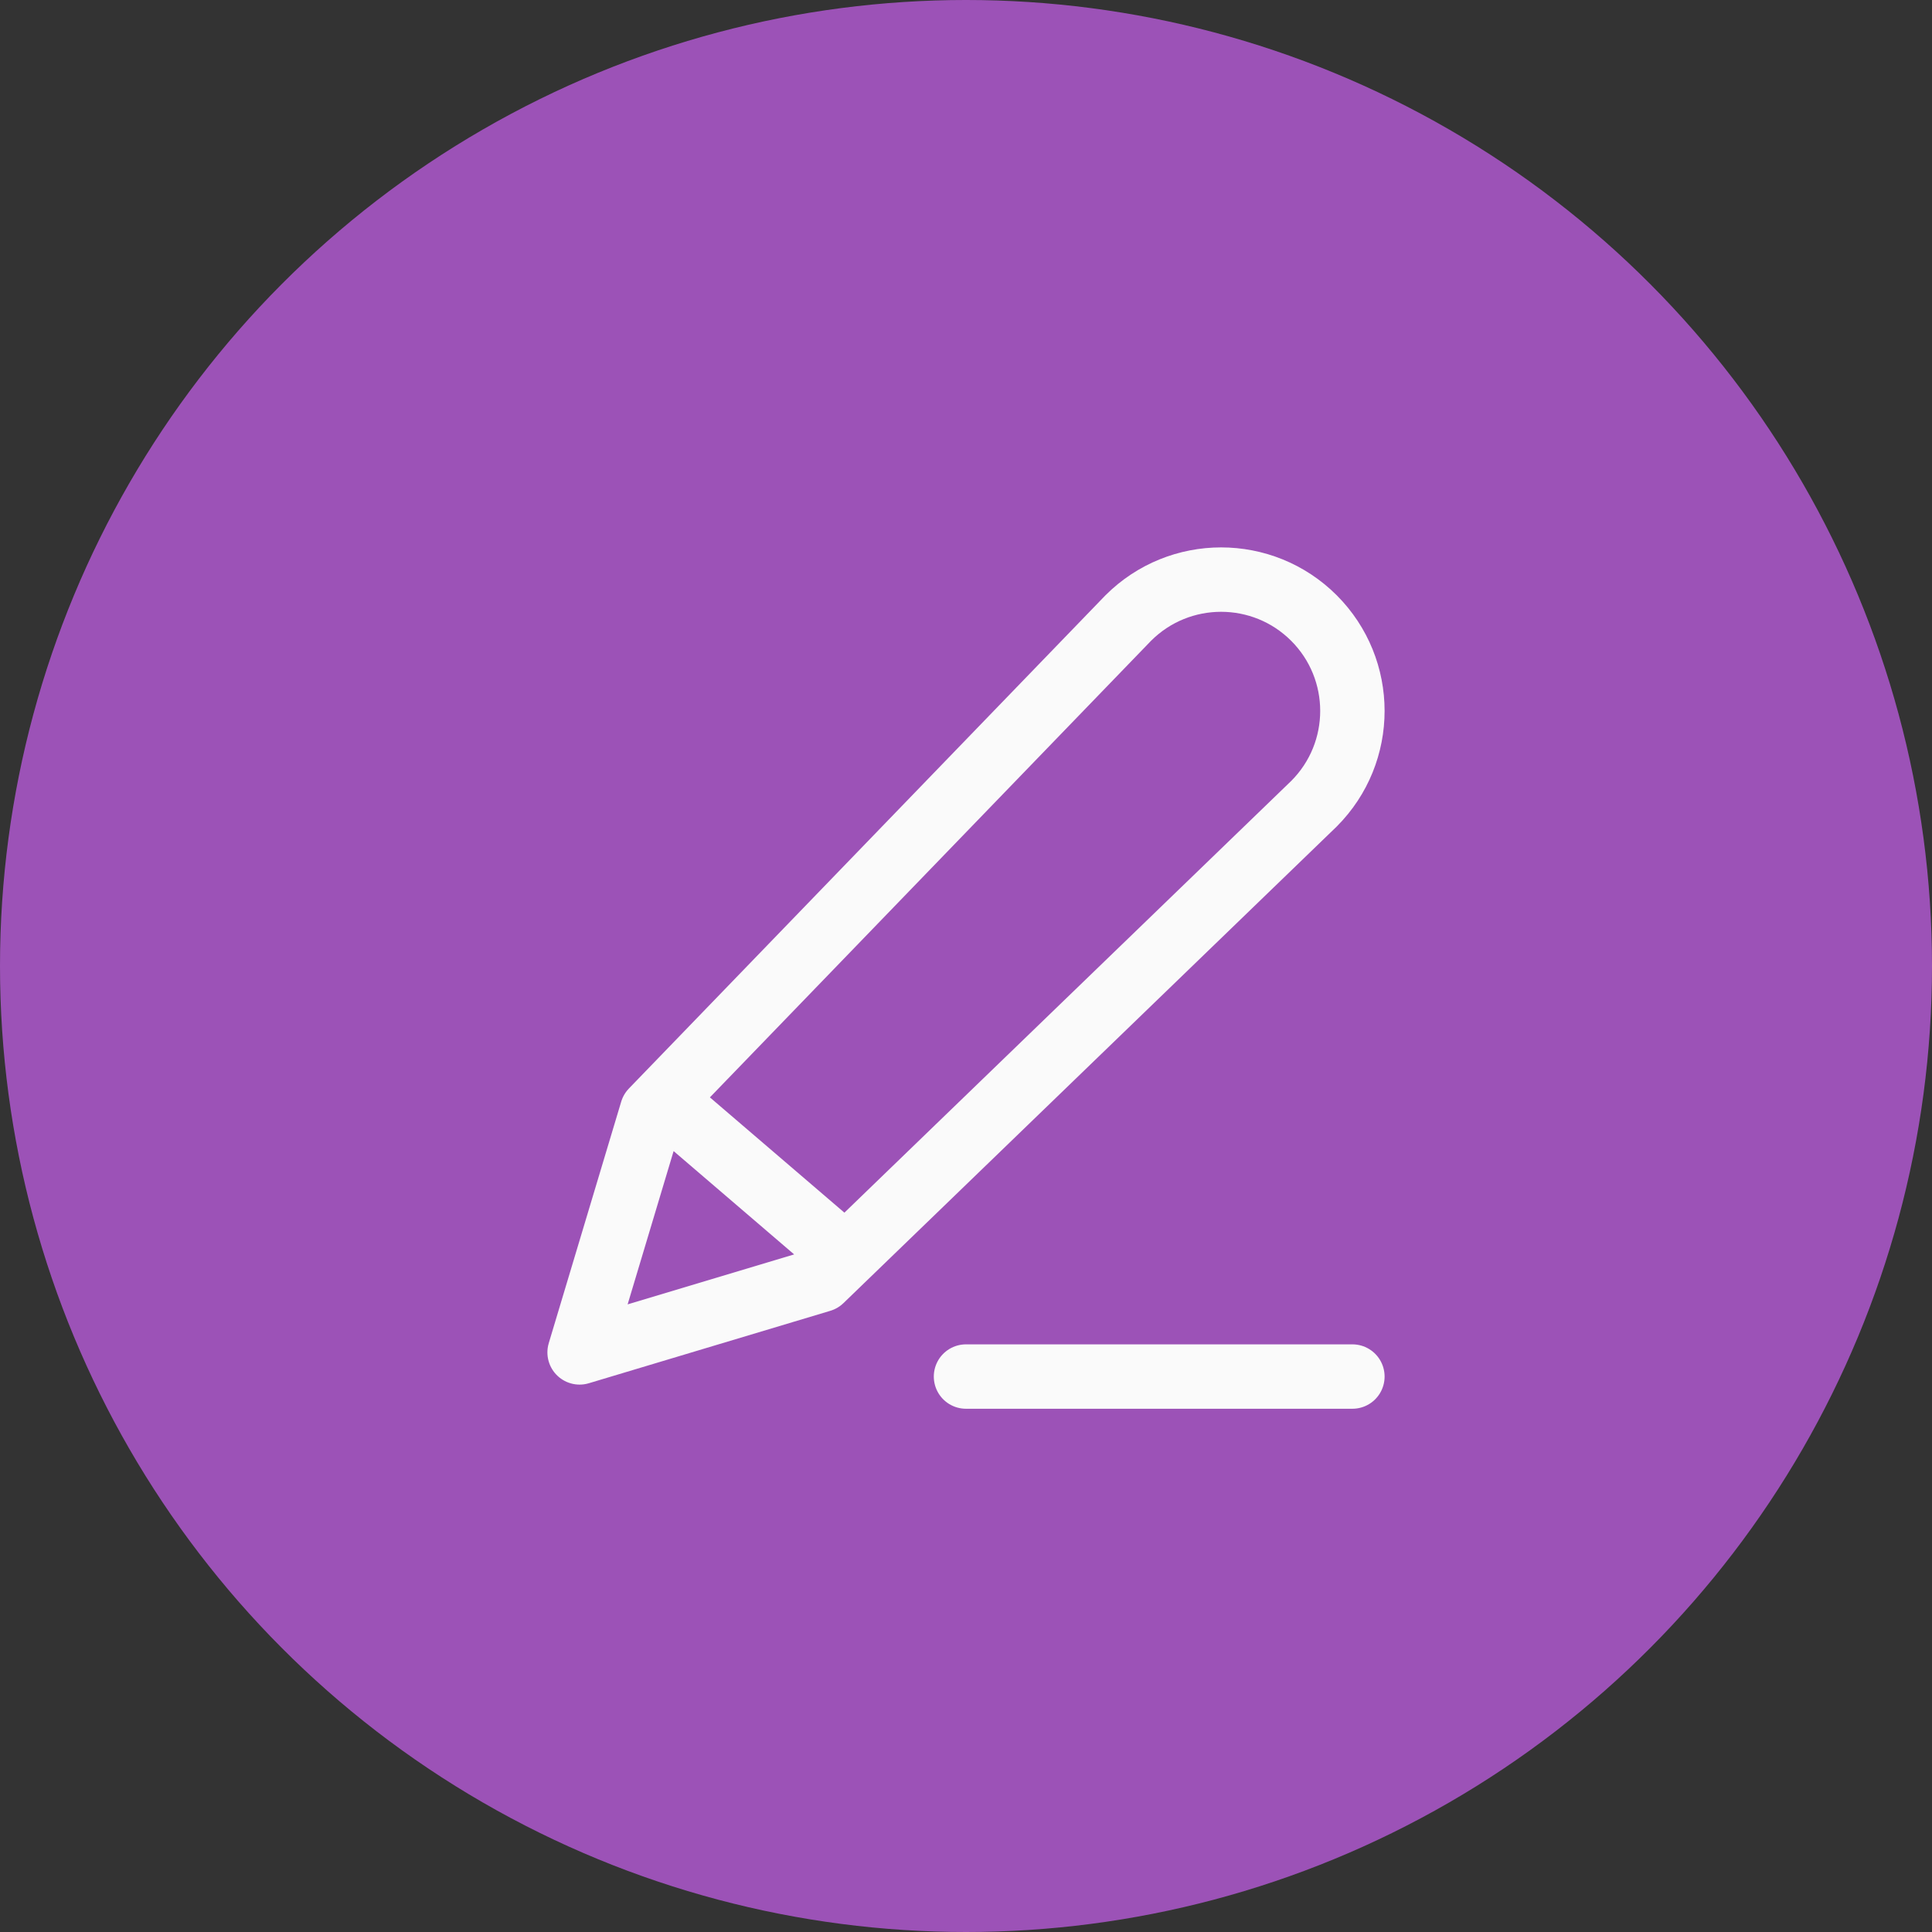
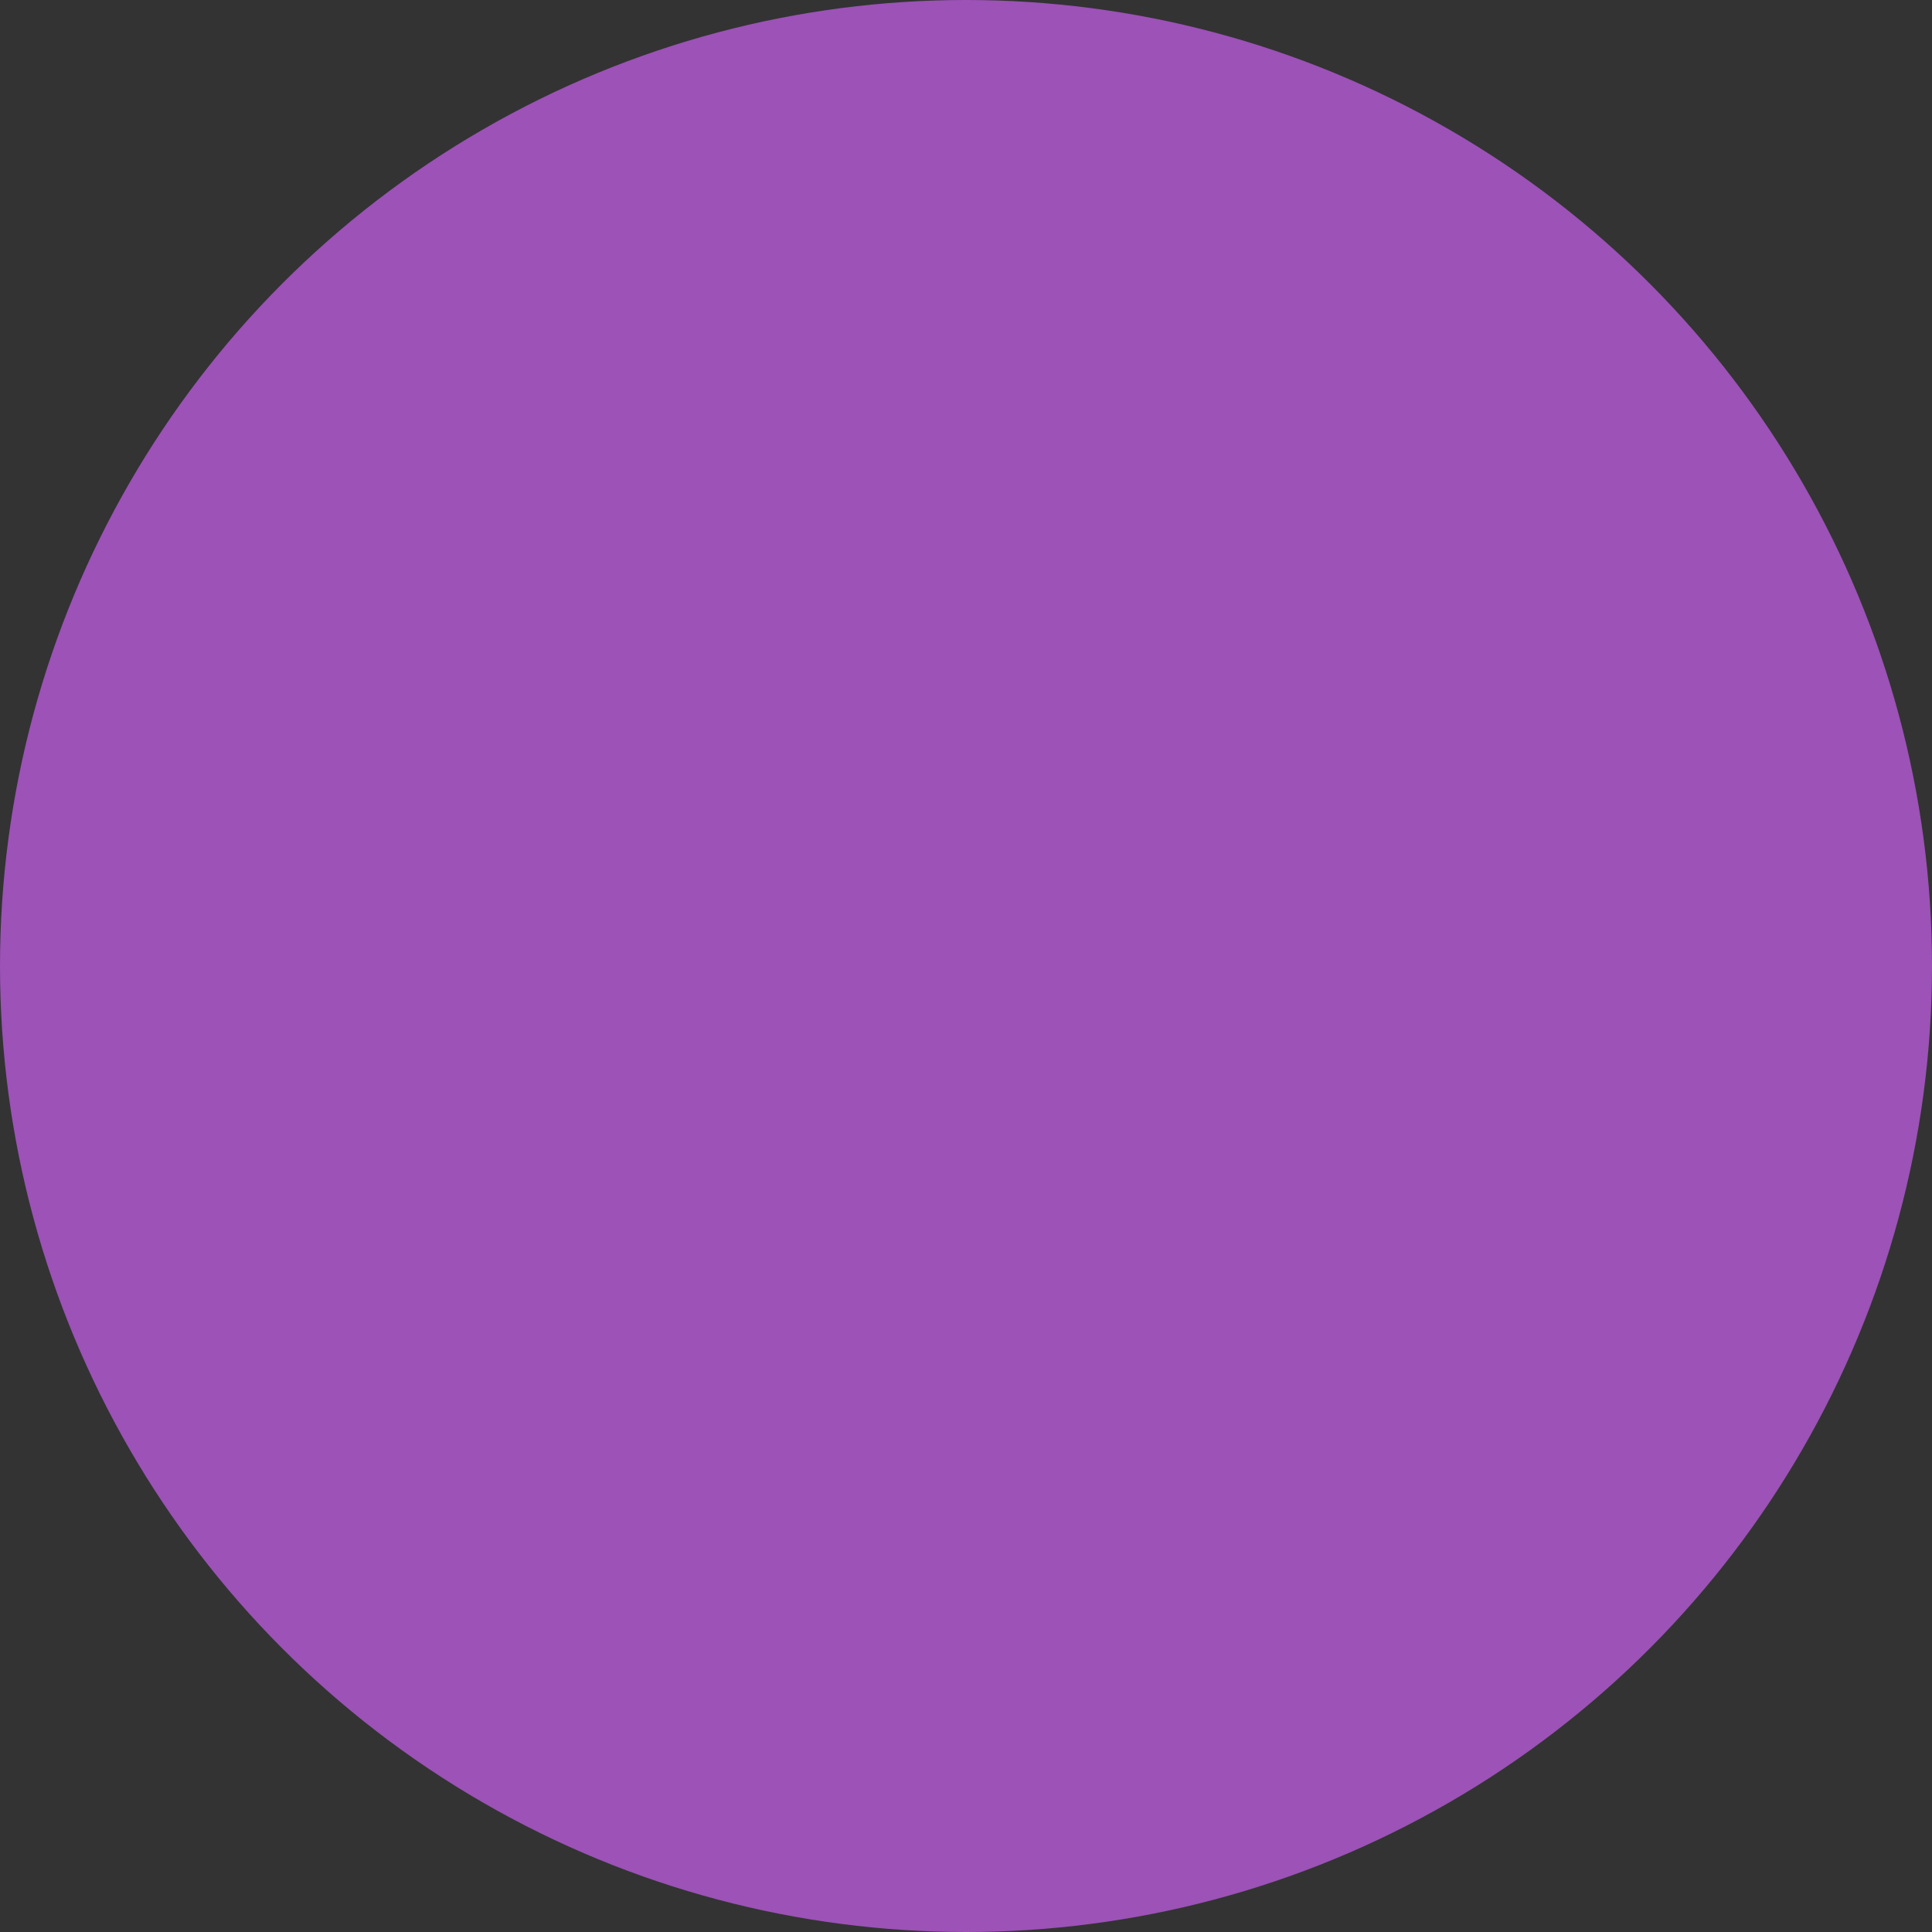
<svg xmlns="http://www.w3.org/2000/svg" width="60" height="60" viewBox="0 0 60 60" fill="none">
  <rect x="0" y="0" width="60" height="60" fill="#333333" stroke="none" />
  <circle cx="30" cy="30" r="30" fill="#9C52B7" />
-   <path d="M21 34.5L26.25 39M30 42.75H42M20.25 34.5L35.039 19.194C36.632 17.602 39.213 17.602 40.806 19.194C42.398 20.787 42.398 23.368 40.806 24.961L25.5 39.75L18 42L20.25 34.5Z" stroke="#FAFAFA" stroke-width="2" stroke-linecap="round" stroke-linejoin="round" />
</svg>